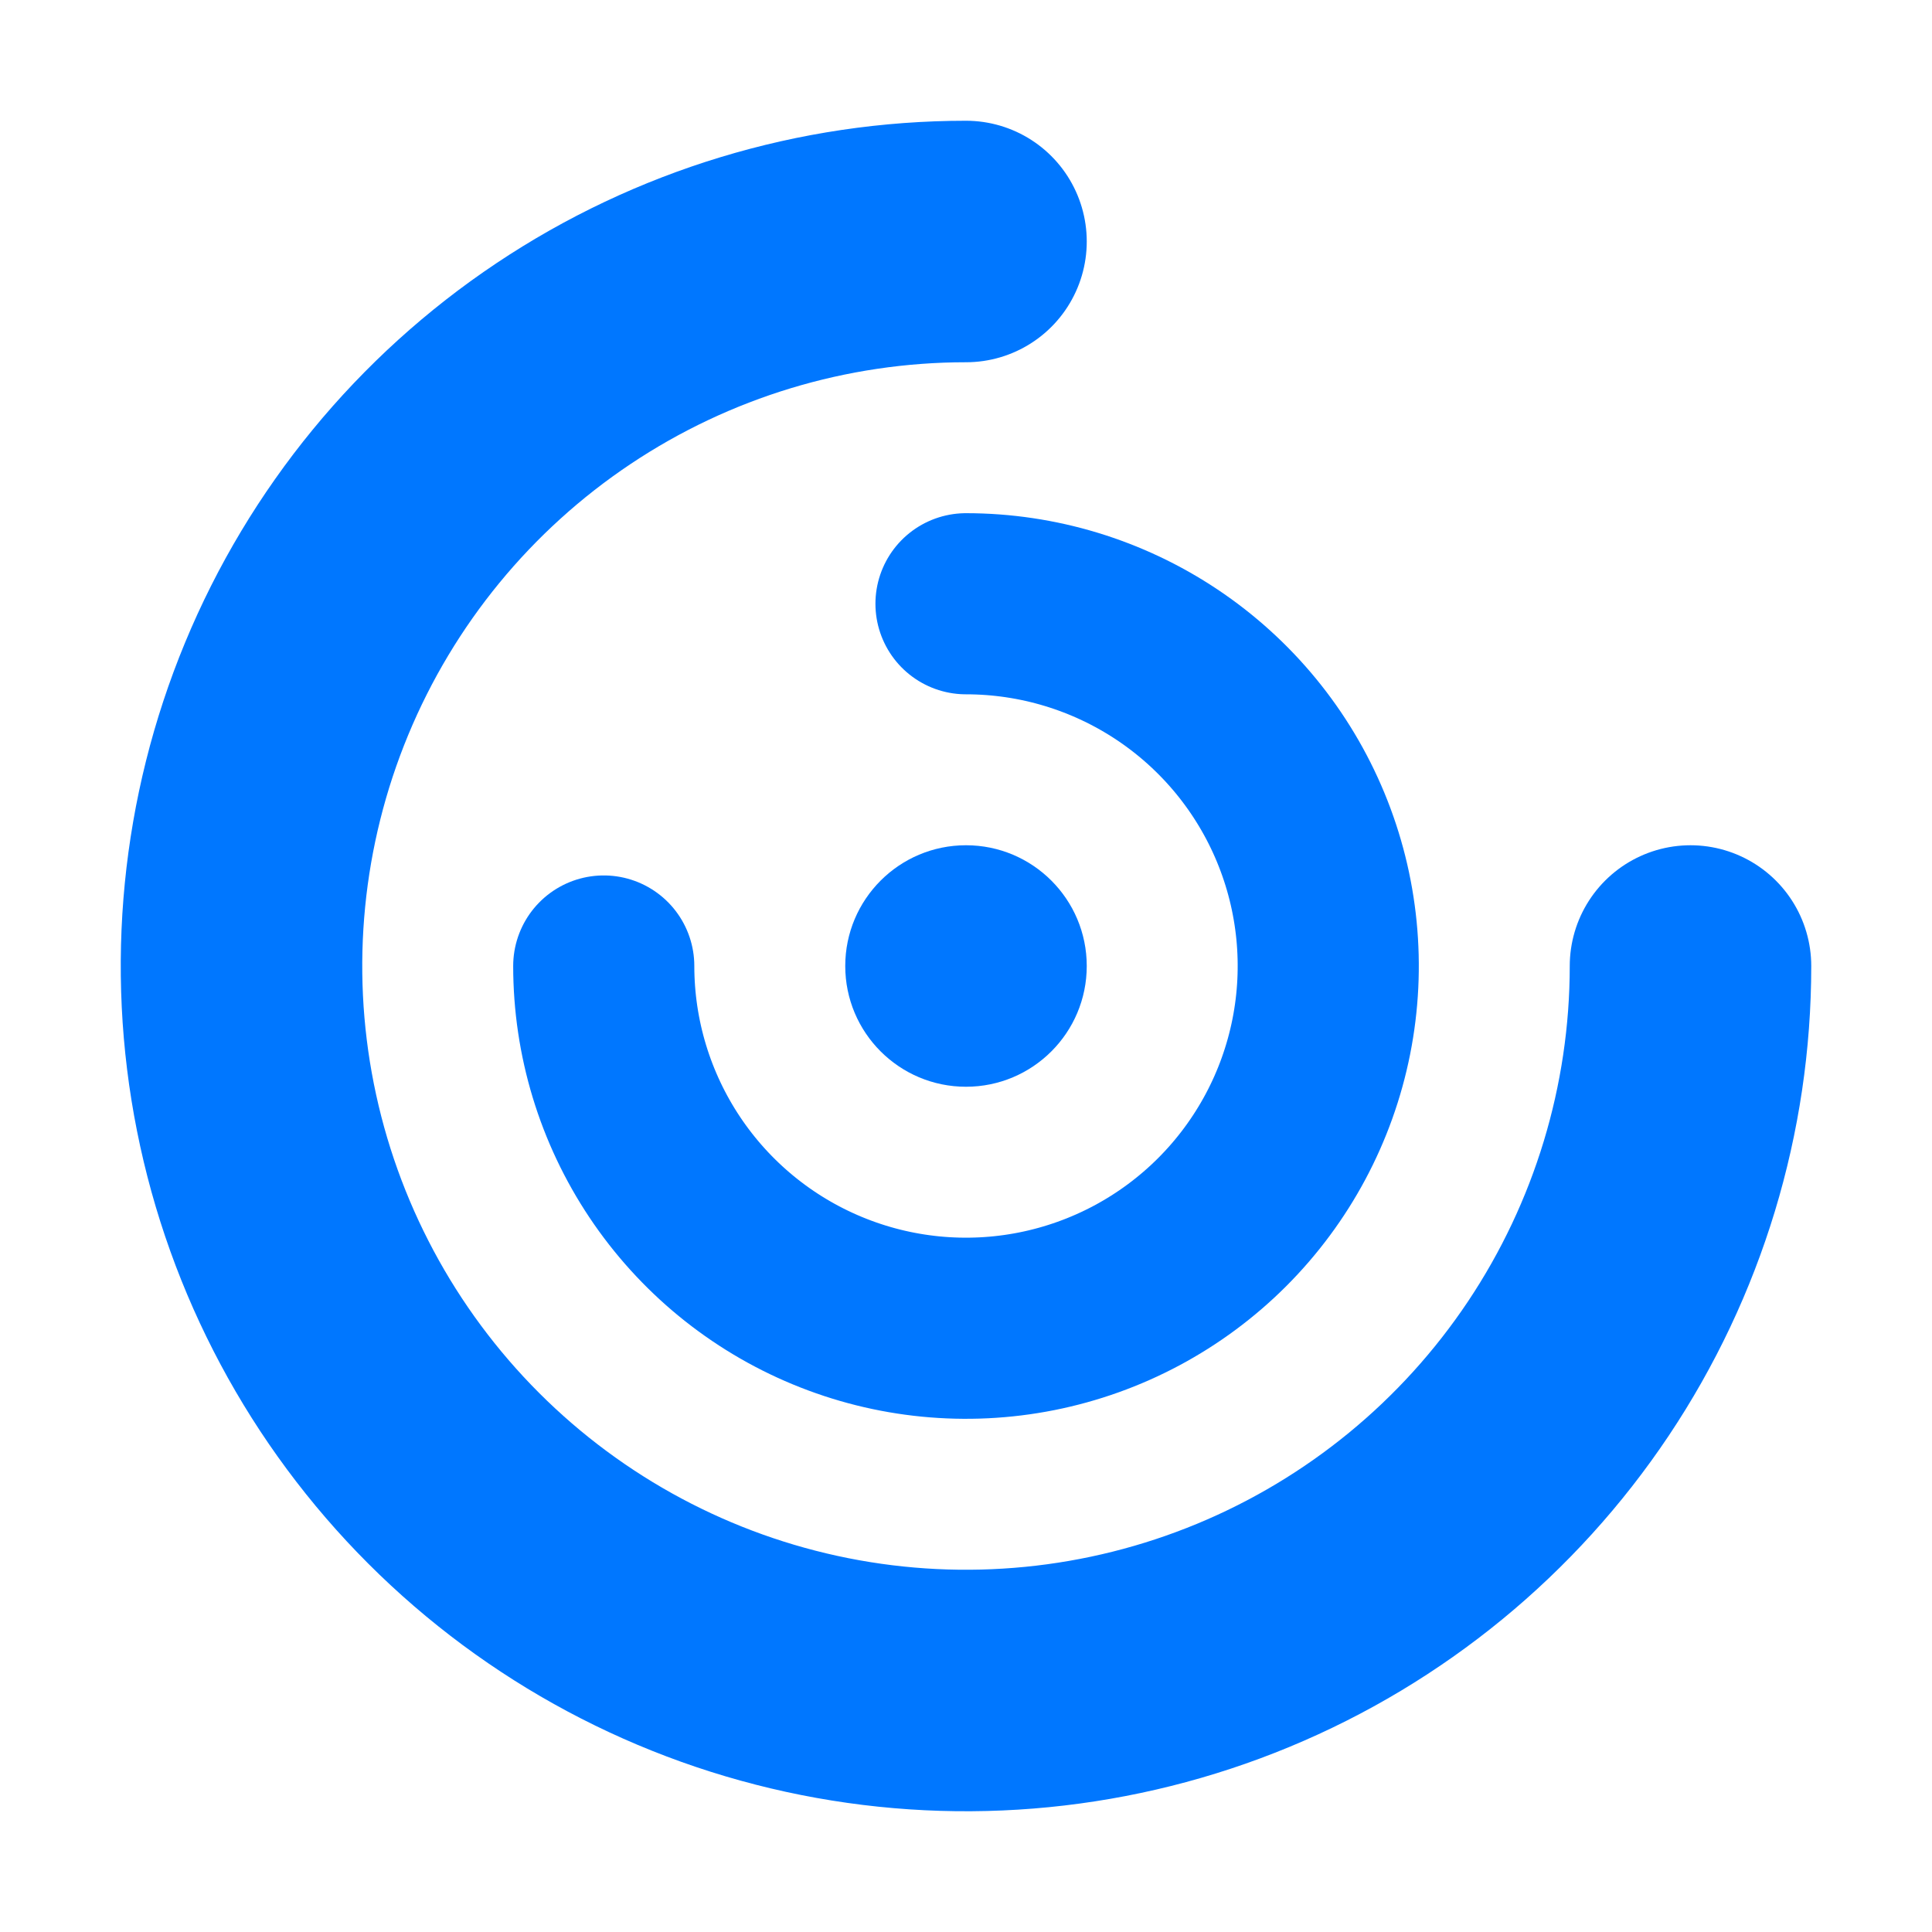
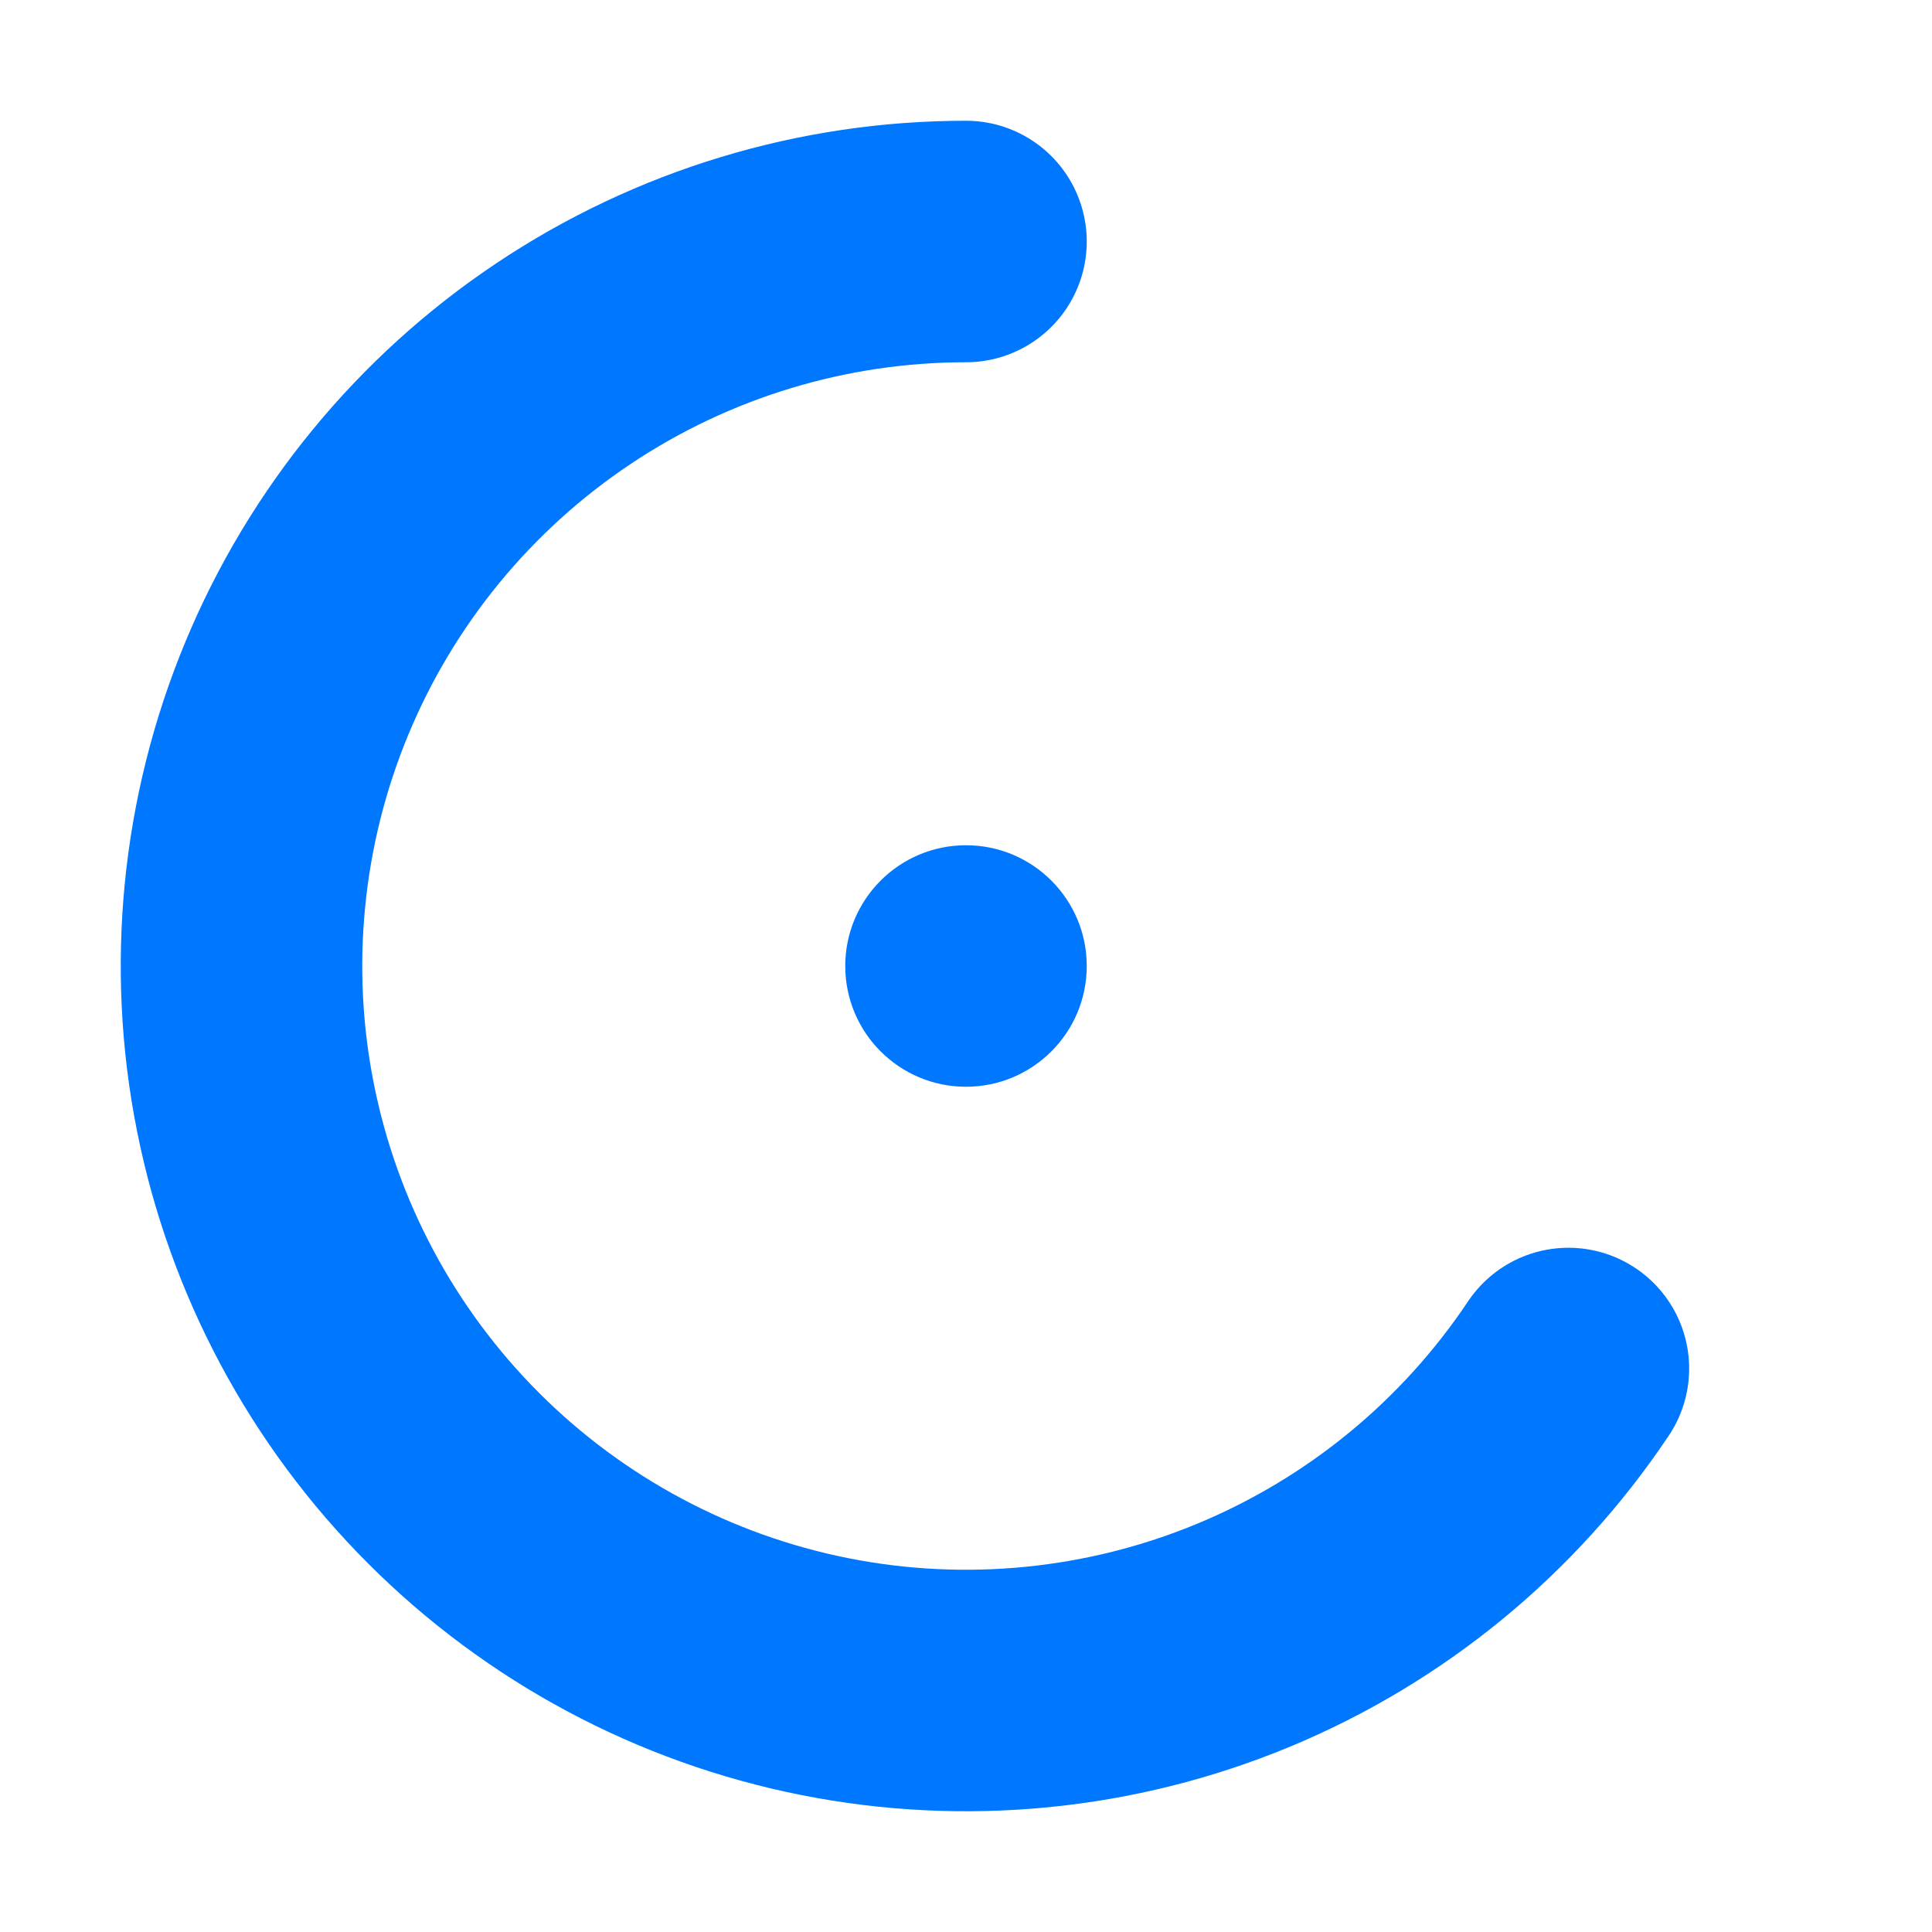
<svg xmlns="http://www.w3.org/2000/svg" width="128" height="128" viewBox="0 0 128 128" fill="none">
-   <path d="M64 16C54.507 16 45.226 18.815 37.333 24.09C29.439 29.364 23.287 36.86 19.654 45.631C16.021 54.402 15.07 64.053 16.922 73.364C18.774 82.675 23.346 91.228 30.059 97.941C36.772 104.654 45.325 109.226 54.636 111.078C63.947 112.93 73.598 111.979 82.369 108.346C91.14 104.713 98.636 98.561 103.911 90.667C109.185 82.774 112 73.493 112 64" stroke="#0077FF" stroke-width="16" stroke-linecap="round" />
-   <path d="M40 64C40 68.747 41.408 73.387 44.045 77.334C46.682 81.281 50.43 84.357 54.816 86.173C59.201 87.99 64.027 88.465 68.682 87.539C73.338 86.613 77.614 84.327 80.971 80.971C84.327 77.614 86.613 73.338 87.539 68.682C88.465 64.027 87.99 59.201 86.173 54.816C84.357 50.43 81.281 46.682 77.334 44.045C73.387 41.408 68.747 40 64 40" stroke="#0077FF" stroke-width="12" stroke-linecap="round" />
+   <path d="M64 16C54.507 16 45.226 18.815 37.333 24.09C29.439 29.364 23.287 36.86 19.654 45.631C16.021 54.402 15.07 64.053 16.922 73.364C18.774 82.675 23.346 91.228 30.059 97.941C36.772 104.654 45.325 109.226 54.636 111.078C63.947 112.93 73.598 111.979 82.369 108.346C91.14 104.713 98.636 98.561 103.911 90.667" stroke="#0077FF" stroke-width="16" stroke-linecap="round" />
  <circle cx="64" cy="64" r="8" fill="#0077FF" />
</svg>